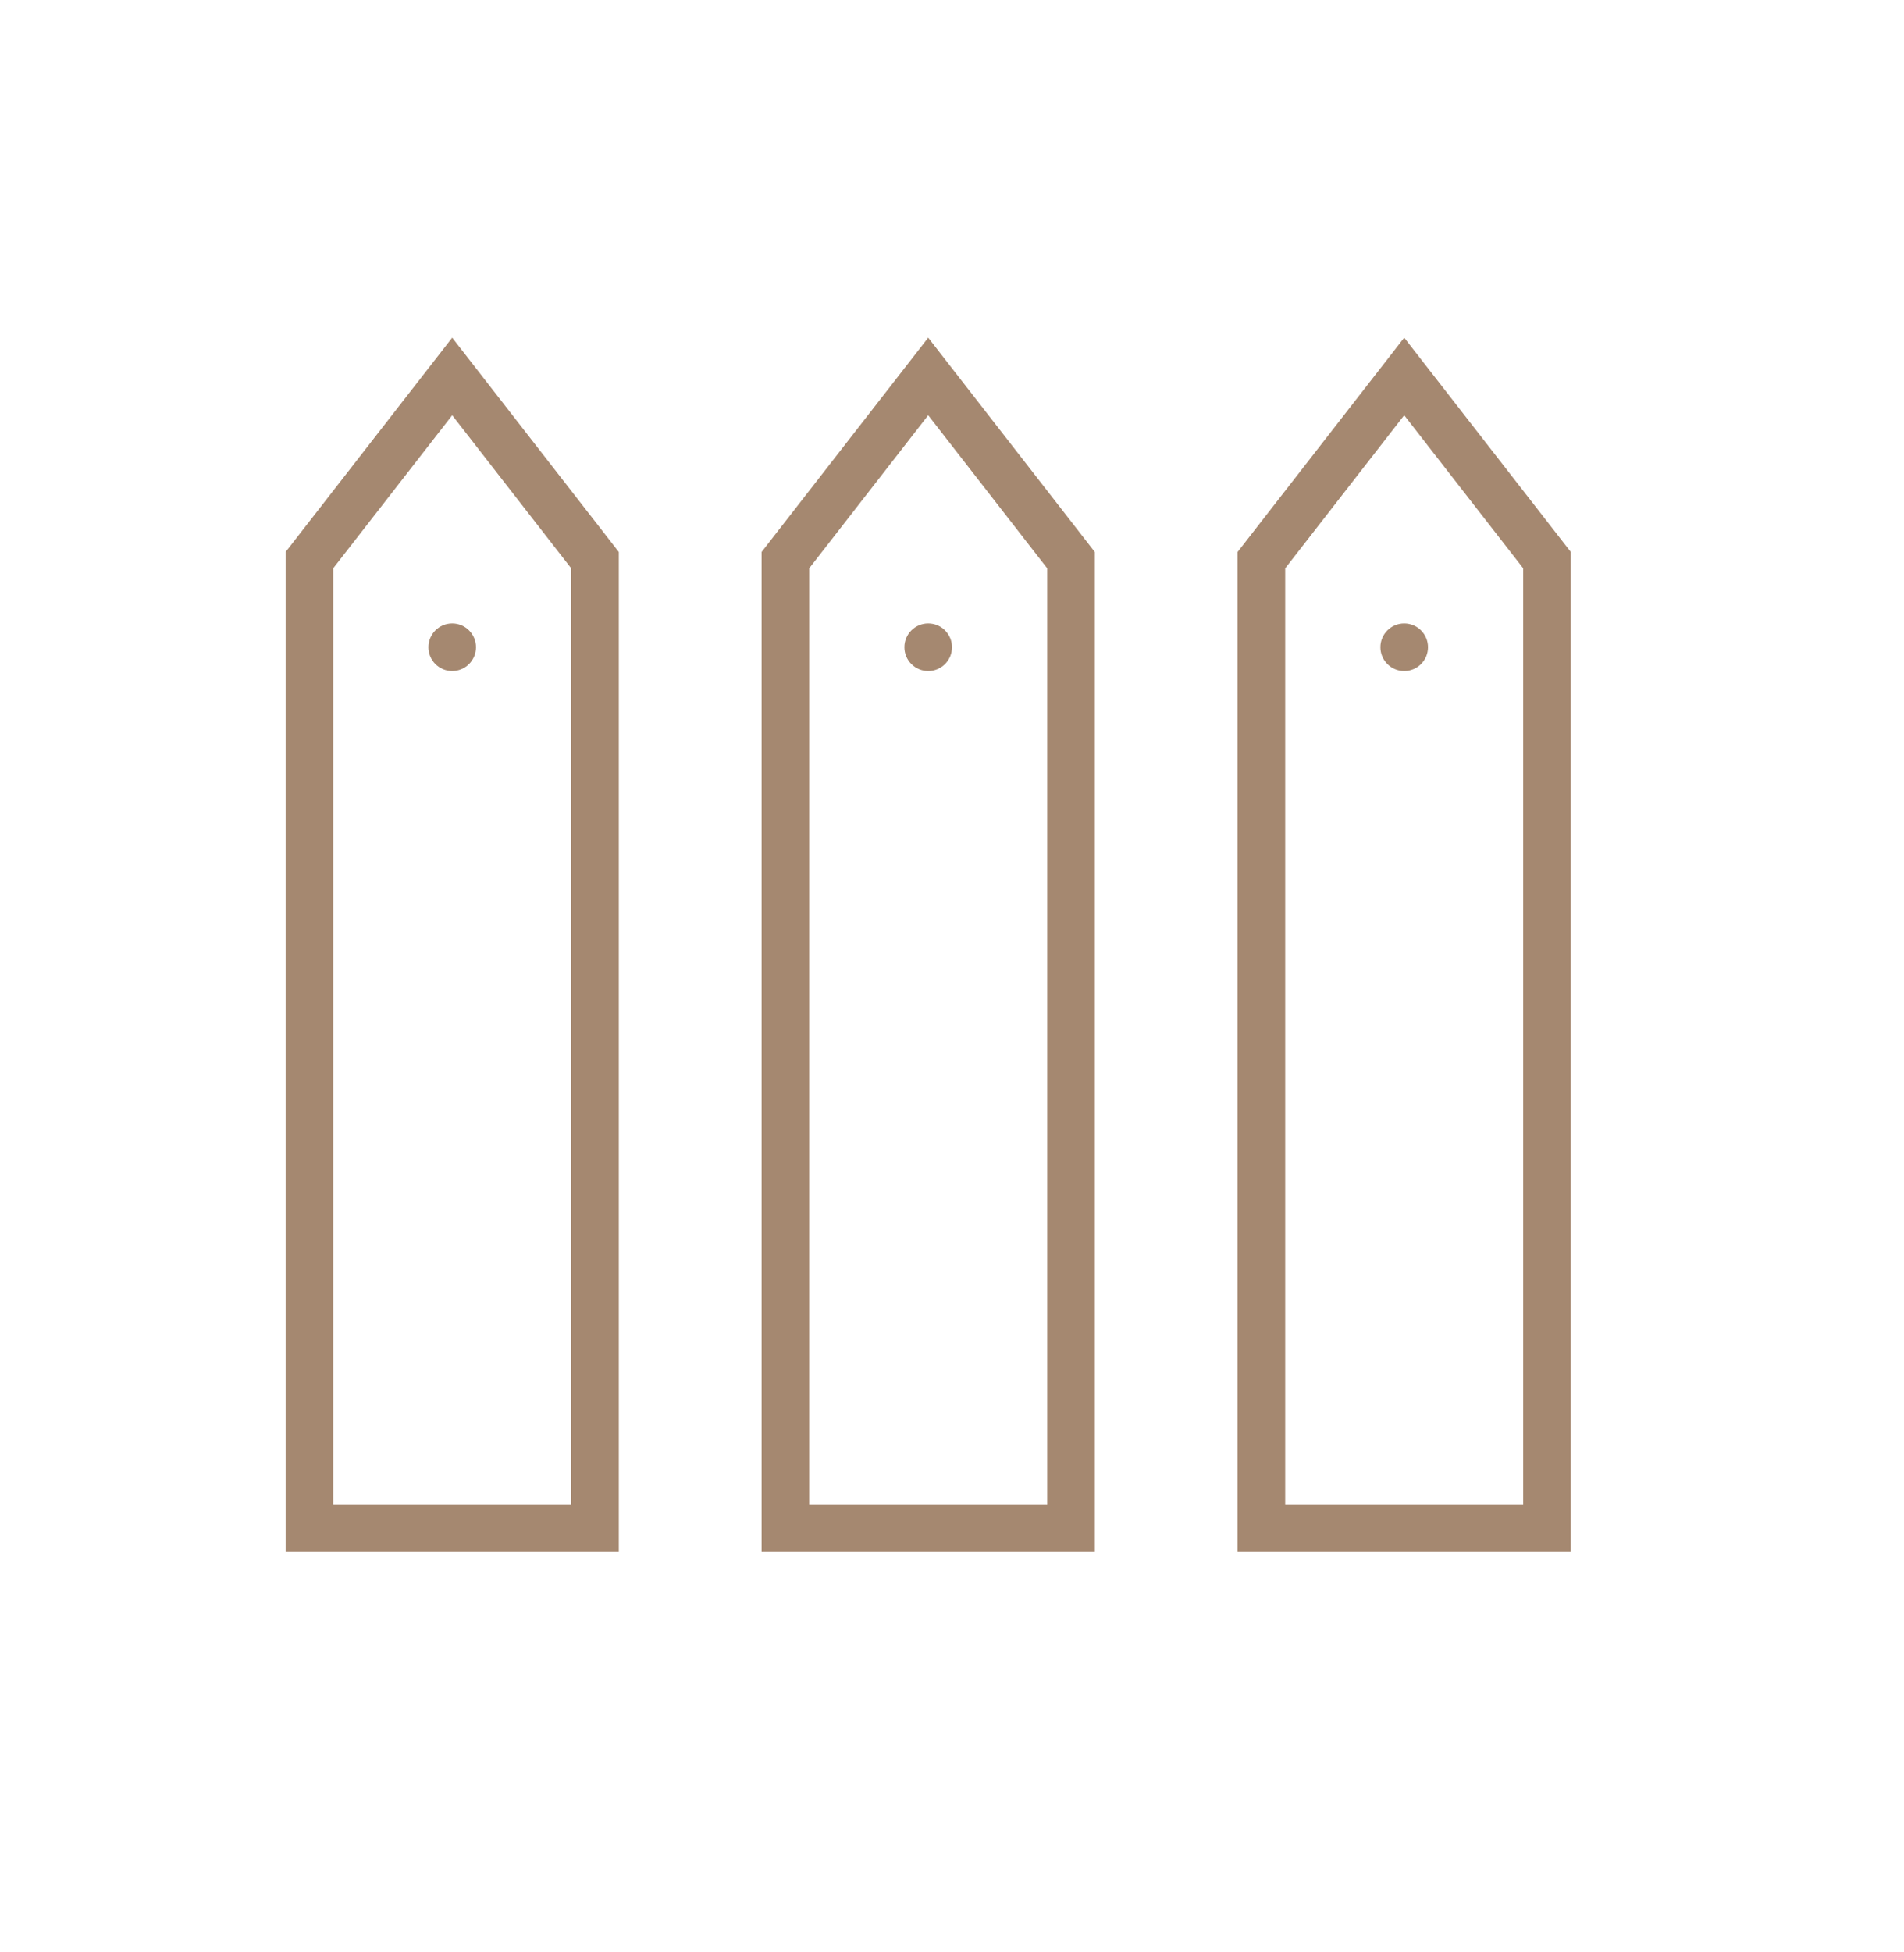
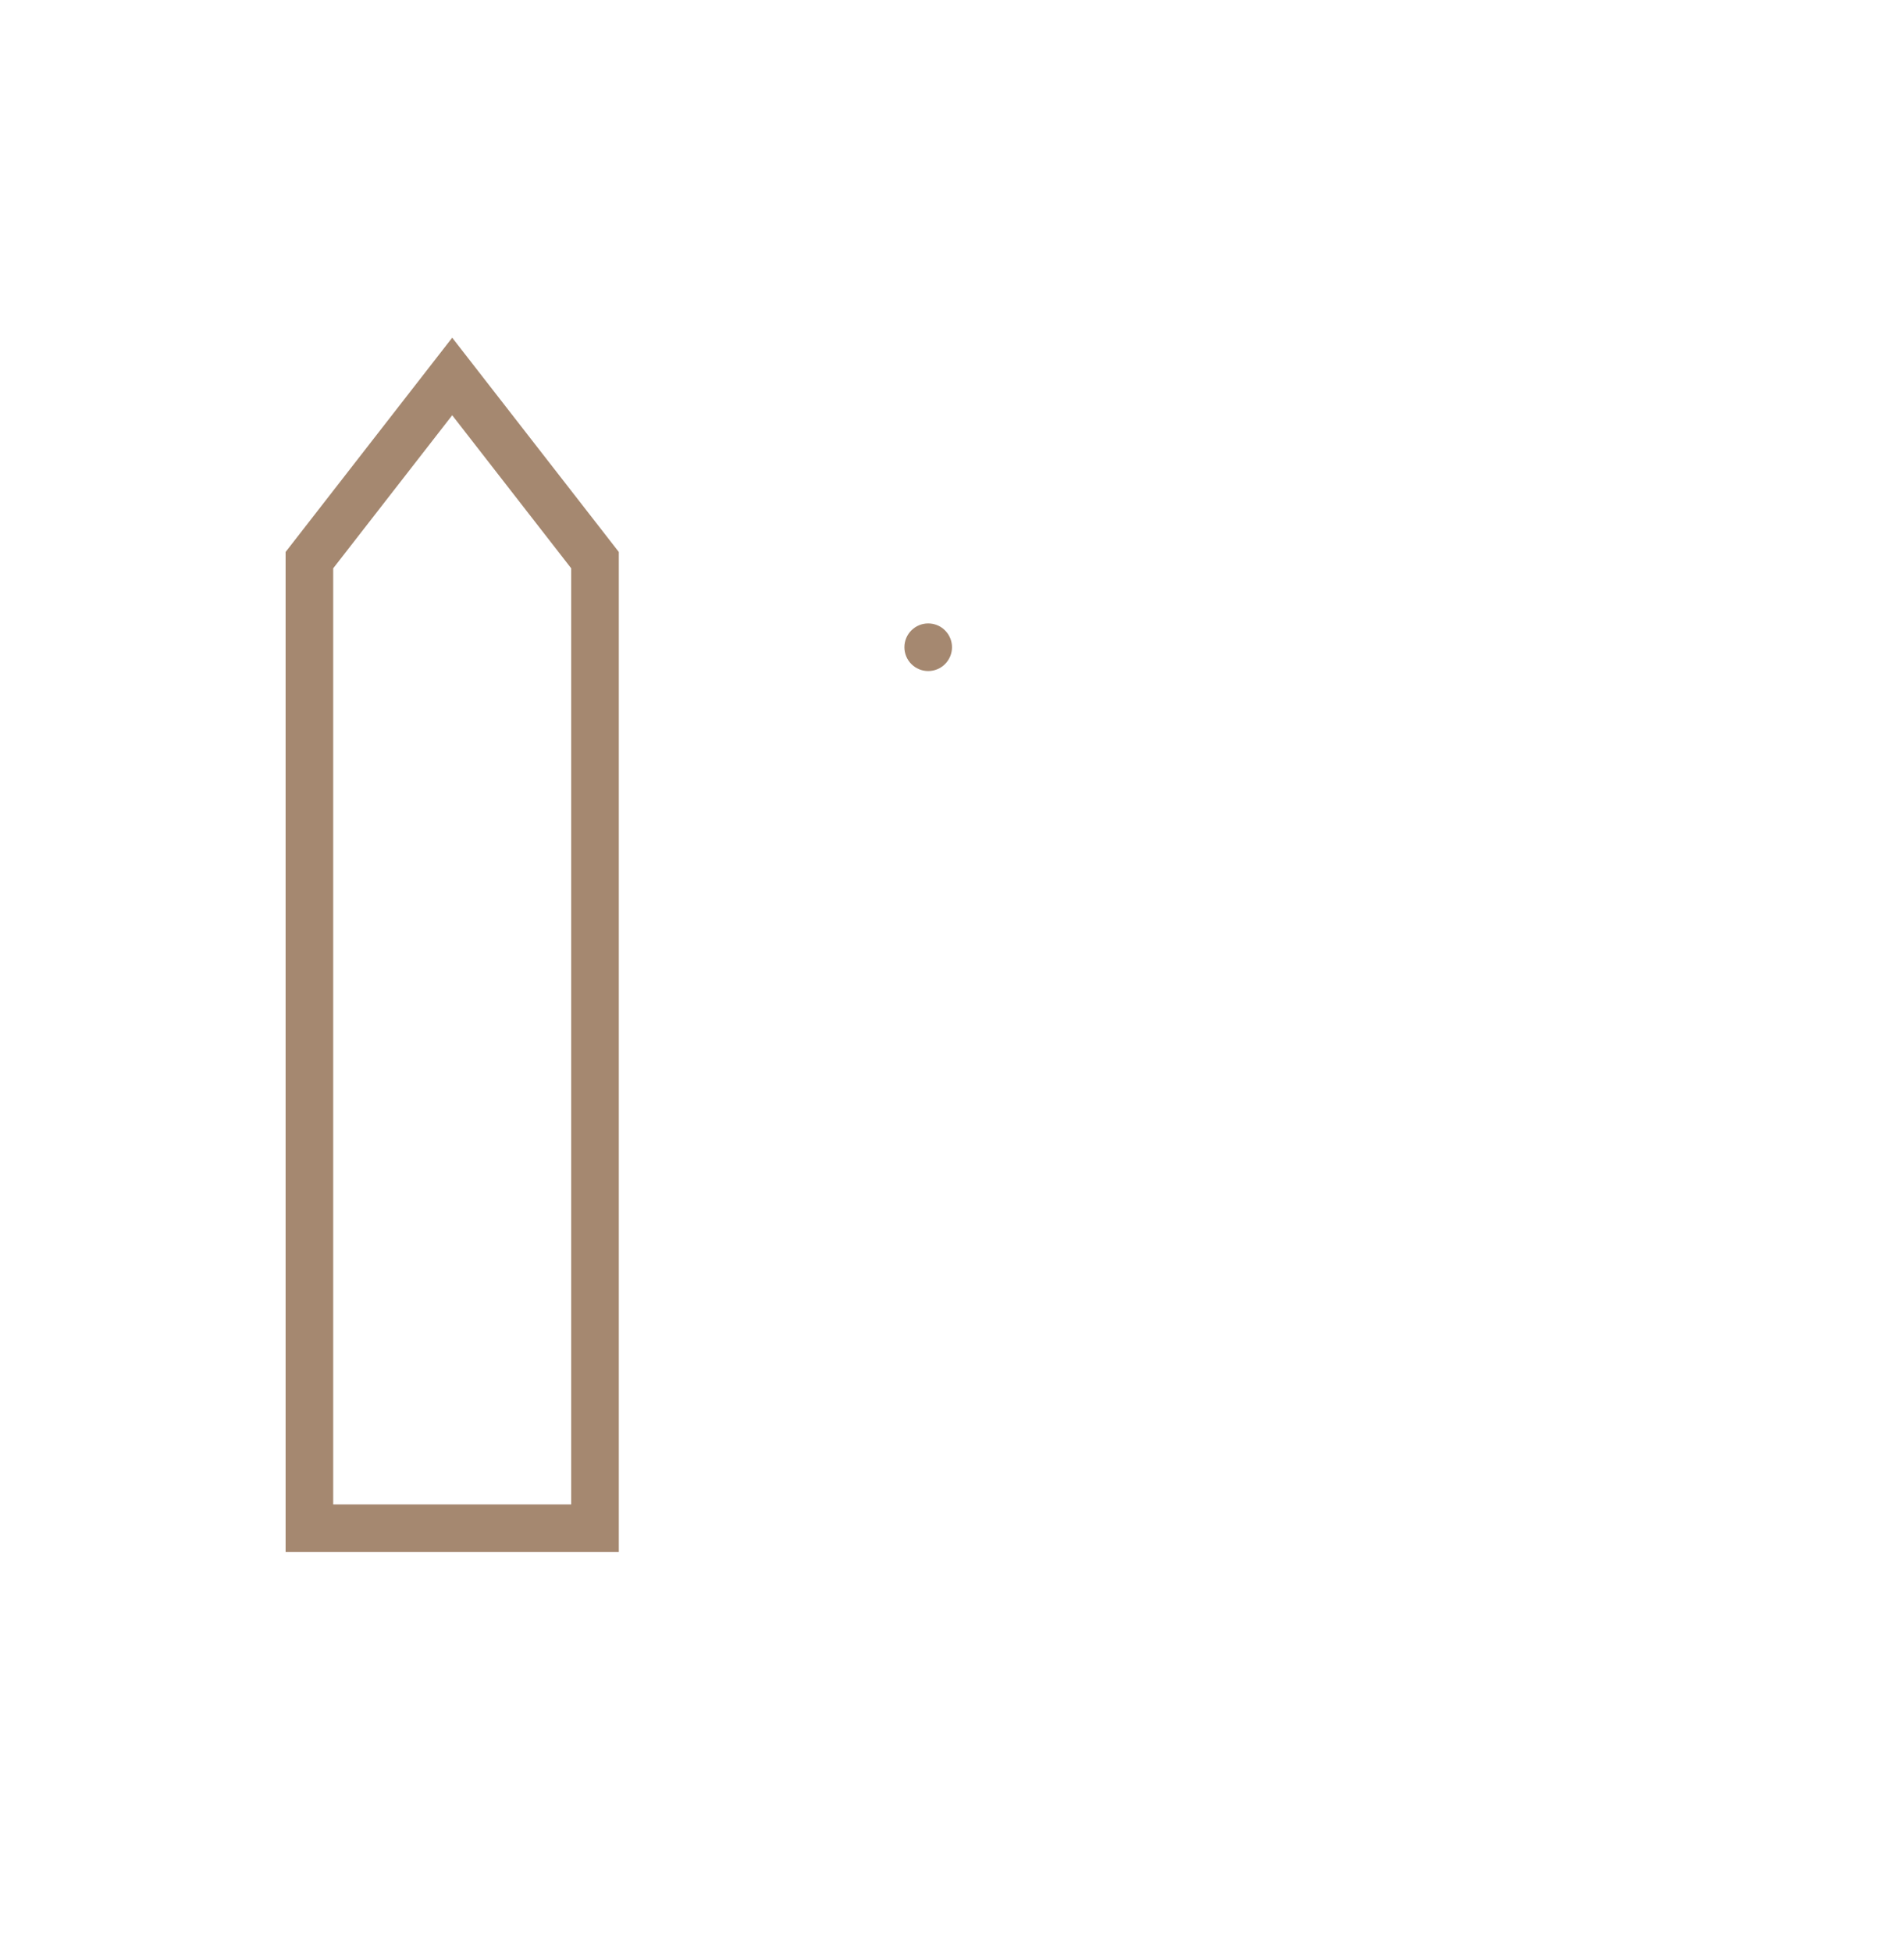
<svg xmlns="http://www.w3.org/2000/svg" width="40" height="41" viewBox="0 0 40 41" fill="none">
  <path d="M6.5 32.092V11.763L9.5 7.906L12.5 11.763V32.092H6.5Z" stroke="#A58870" />
-   <path d="M16.5 32.092V11.763L19.5 7.906L22.5 11.763V32.092H16.5Z" stroke="#A58870" />
-   <path d="M26.5 32.092V11.763L29.5 7.906L32.5 11.763V32.092H26.5Z" stroke="#A58870" />
-   <circle cx="9.5" cy="13.592" r="0.5" fill="#A58870" />
  <circle cx="19.5" cy="13.592" r="0.5" fill="#A58870" />
-   <circle cx="29.5" cy="13.592" r="0.5" fill="#A58870" />
</svg>